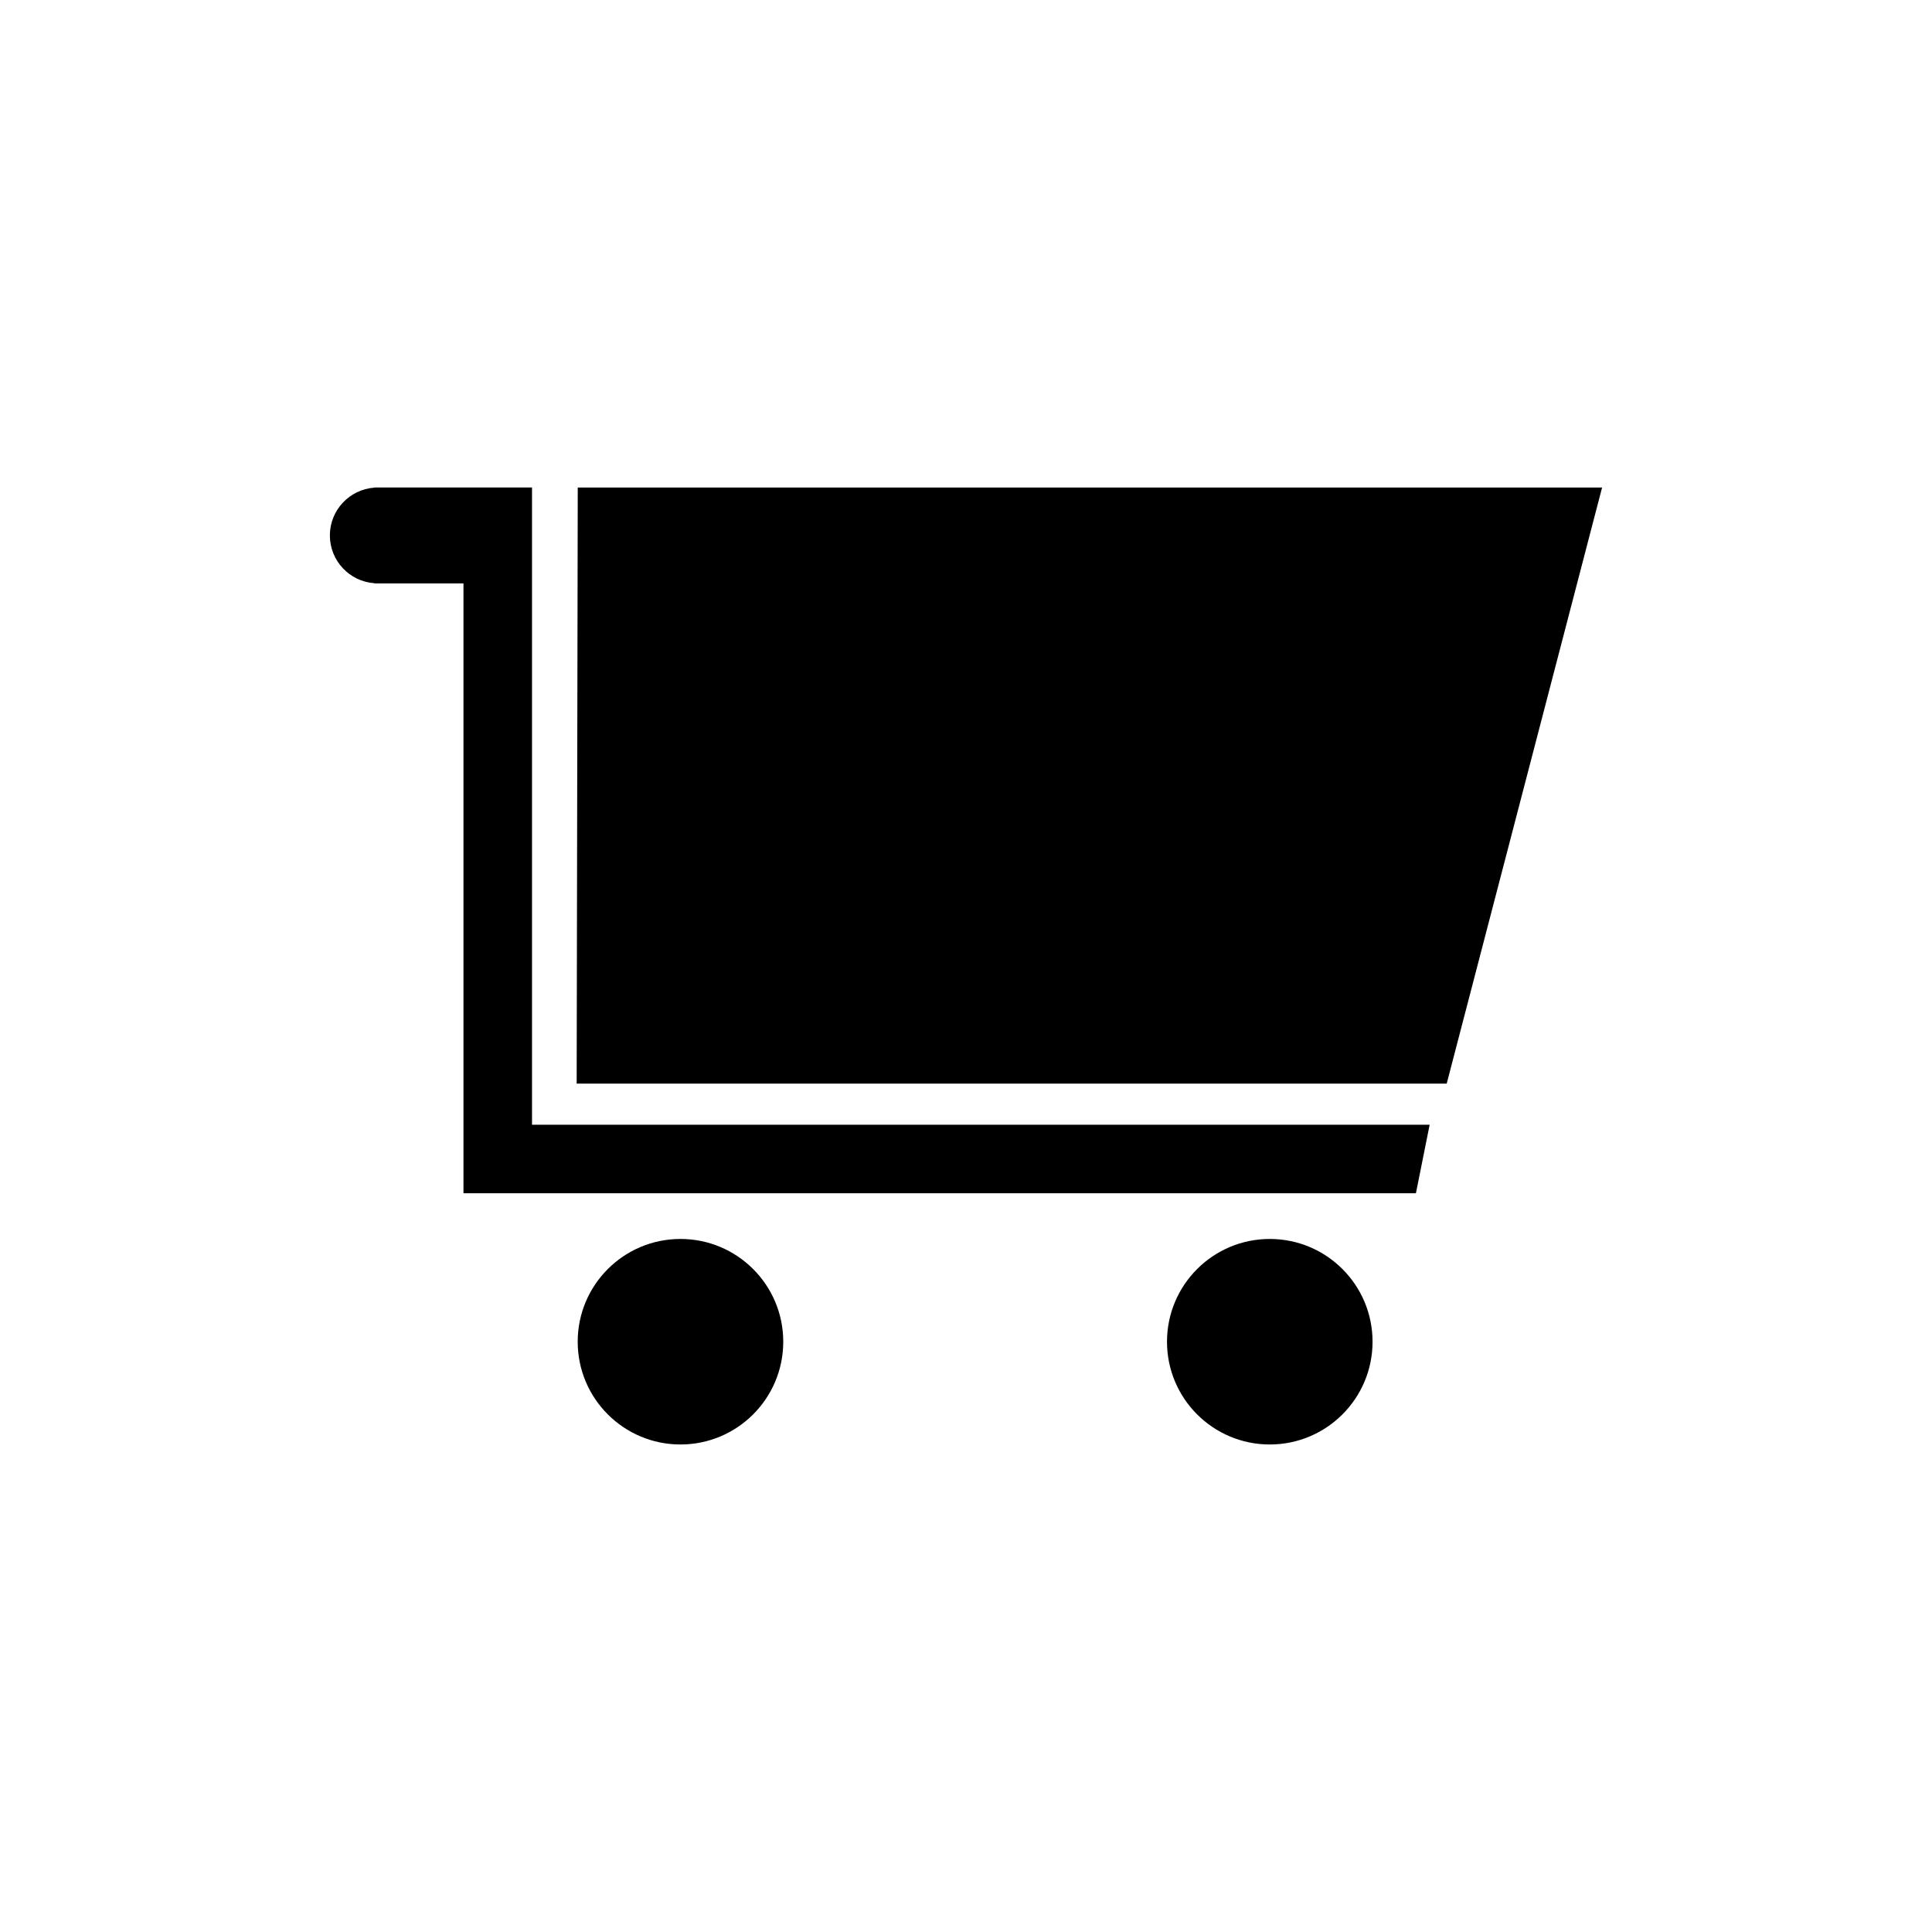
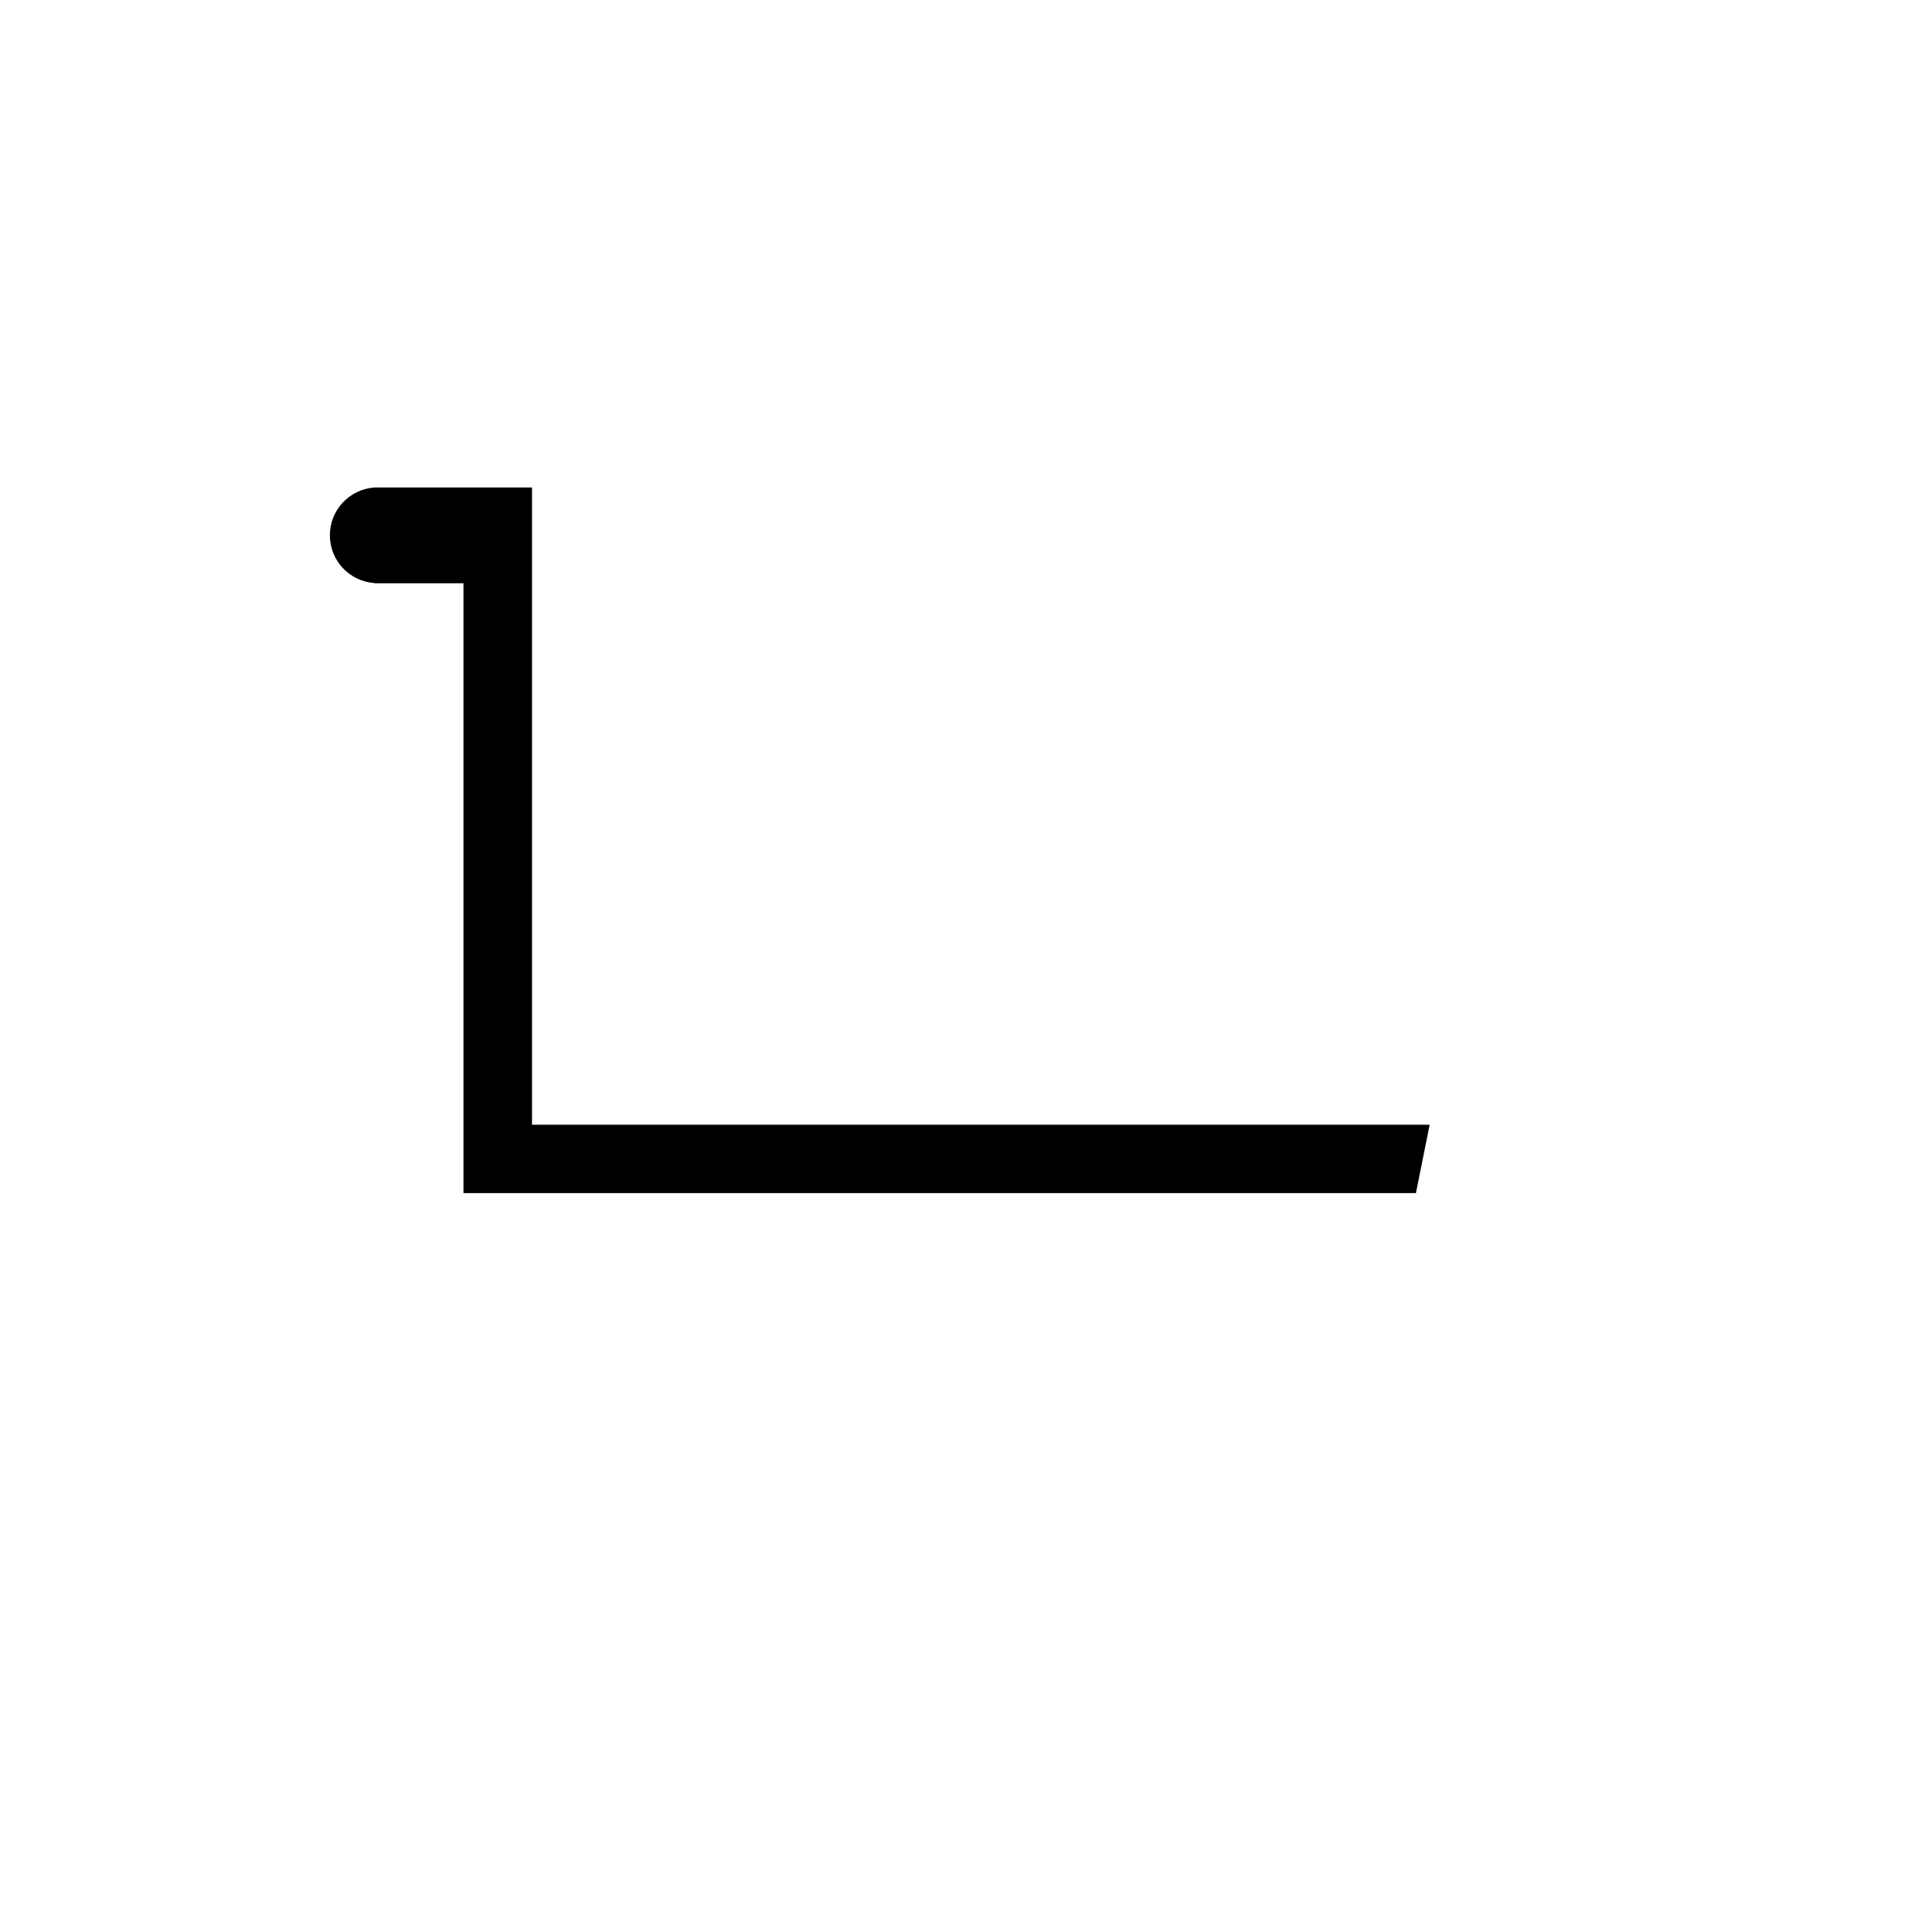
<svg xmlns="http://www.w3.org/2000/svg" fill="#000000" width="800px" height="800px" version="1.1" viewBox="144 144 512 512">
  <g>
-     <path d="m568.57 273.2h-271.46l-0.289 157.97h230.57z" />
-     <path d="m351.57 499.57c0 15.043-12.195 27.234-27.238 27.234-15.043 0-27.234-12.191-27.234-27.234 0-15.043 12.191-27.234 27.234-27.234 15.043 0 27.238 12.191 27.238 27.234" />
-     <path d="m507.74 499.57c0 15.043-12.195 27.234-27.234 27.234-15.043 0-27.238-12.191-27.238-27.234 0-15.043 12.195-27.234 27.238-27.234 15.039 0 27.234 12.191 27.234 27.234" />
-     <path d="m522.87 442.07h-237.88v-168.88h-41.77v0.039c-6.594 0.473-11.801 5.953-11.801 12.664 0 6.711 5.203 12.203 11.801 12.664v0.051h23.605v161.61h252.41z" />
+     <path d="m522.87 442.07h-237.88v-168.88h-41.77c-6.594 0.473-11.801 5.953-11.801 12.664 0 6.711 5.203 12.203 11.801 12.664v0.051h23.605v161.61h252.41z" />
  </g>
</svg>